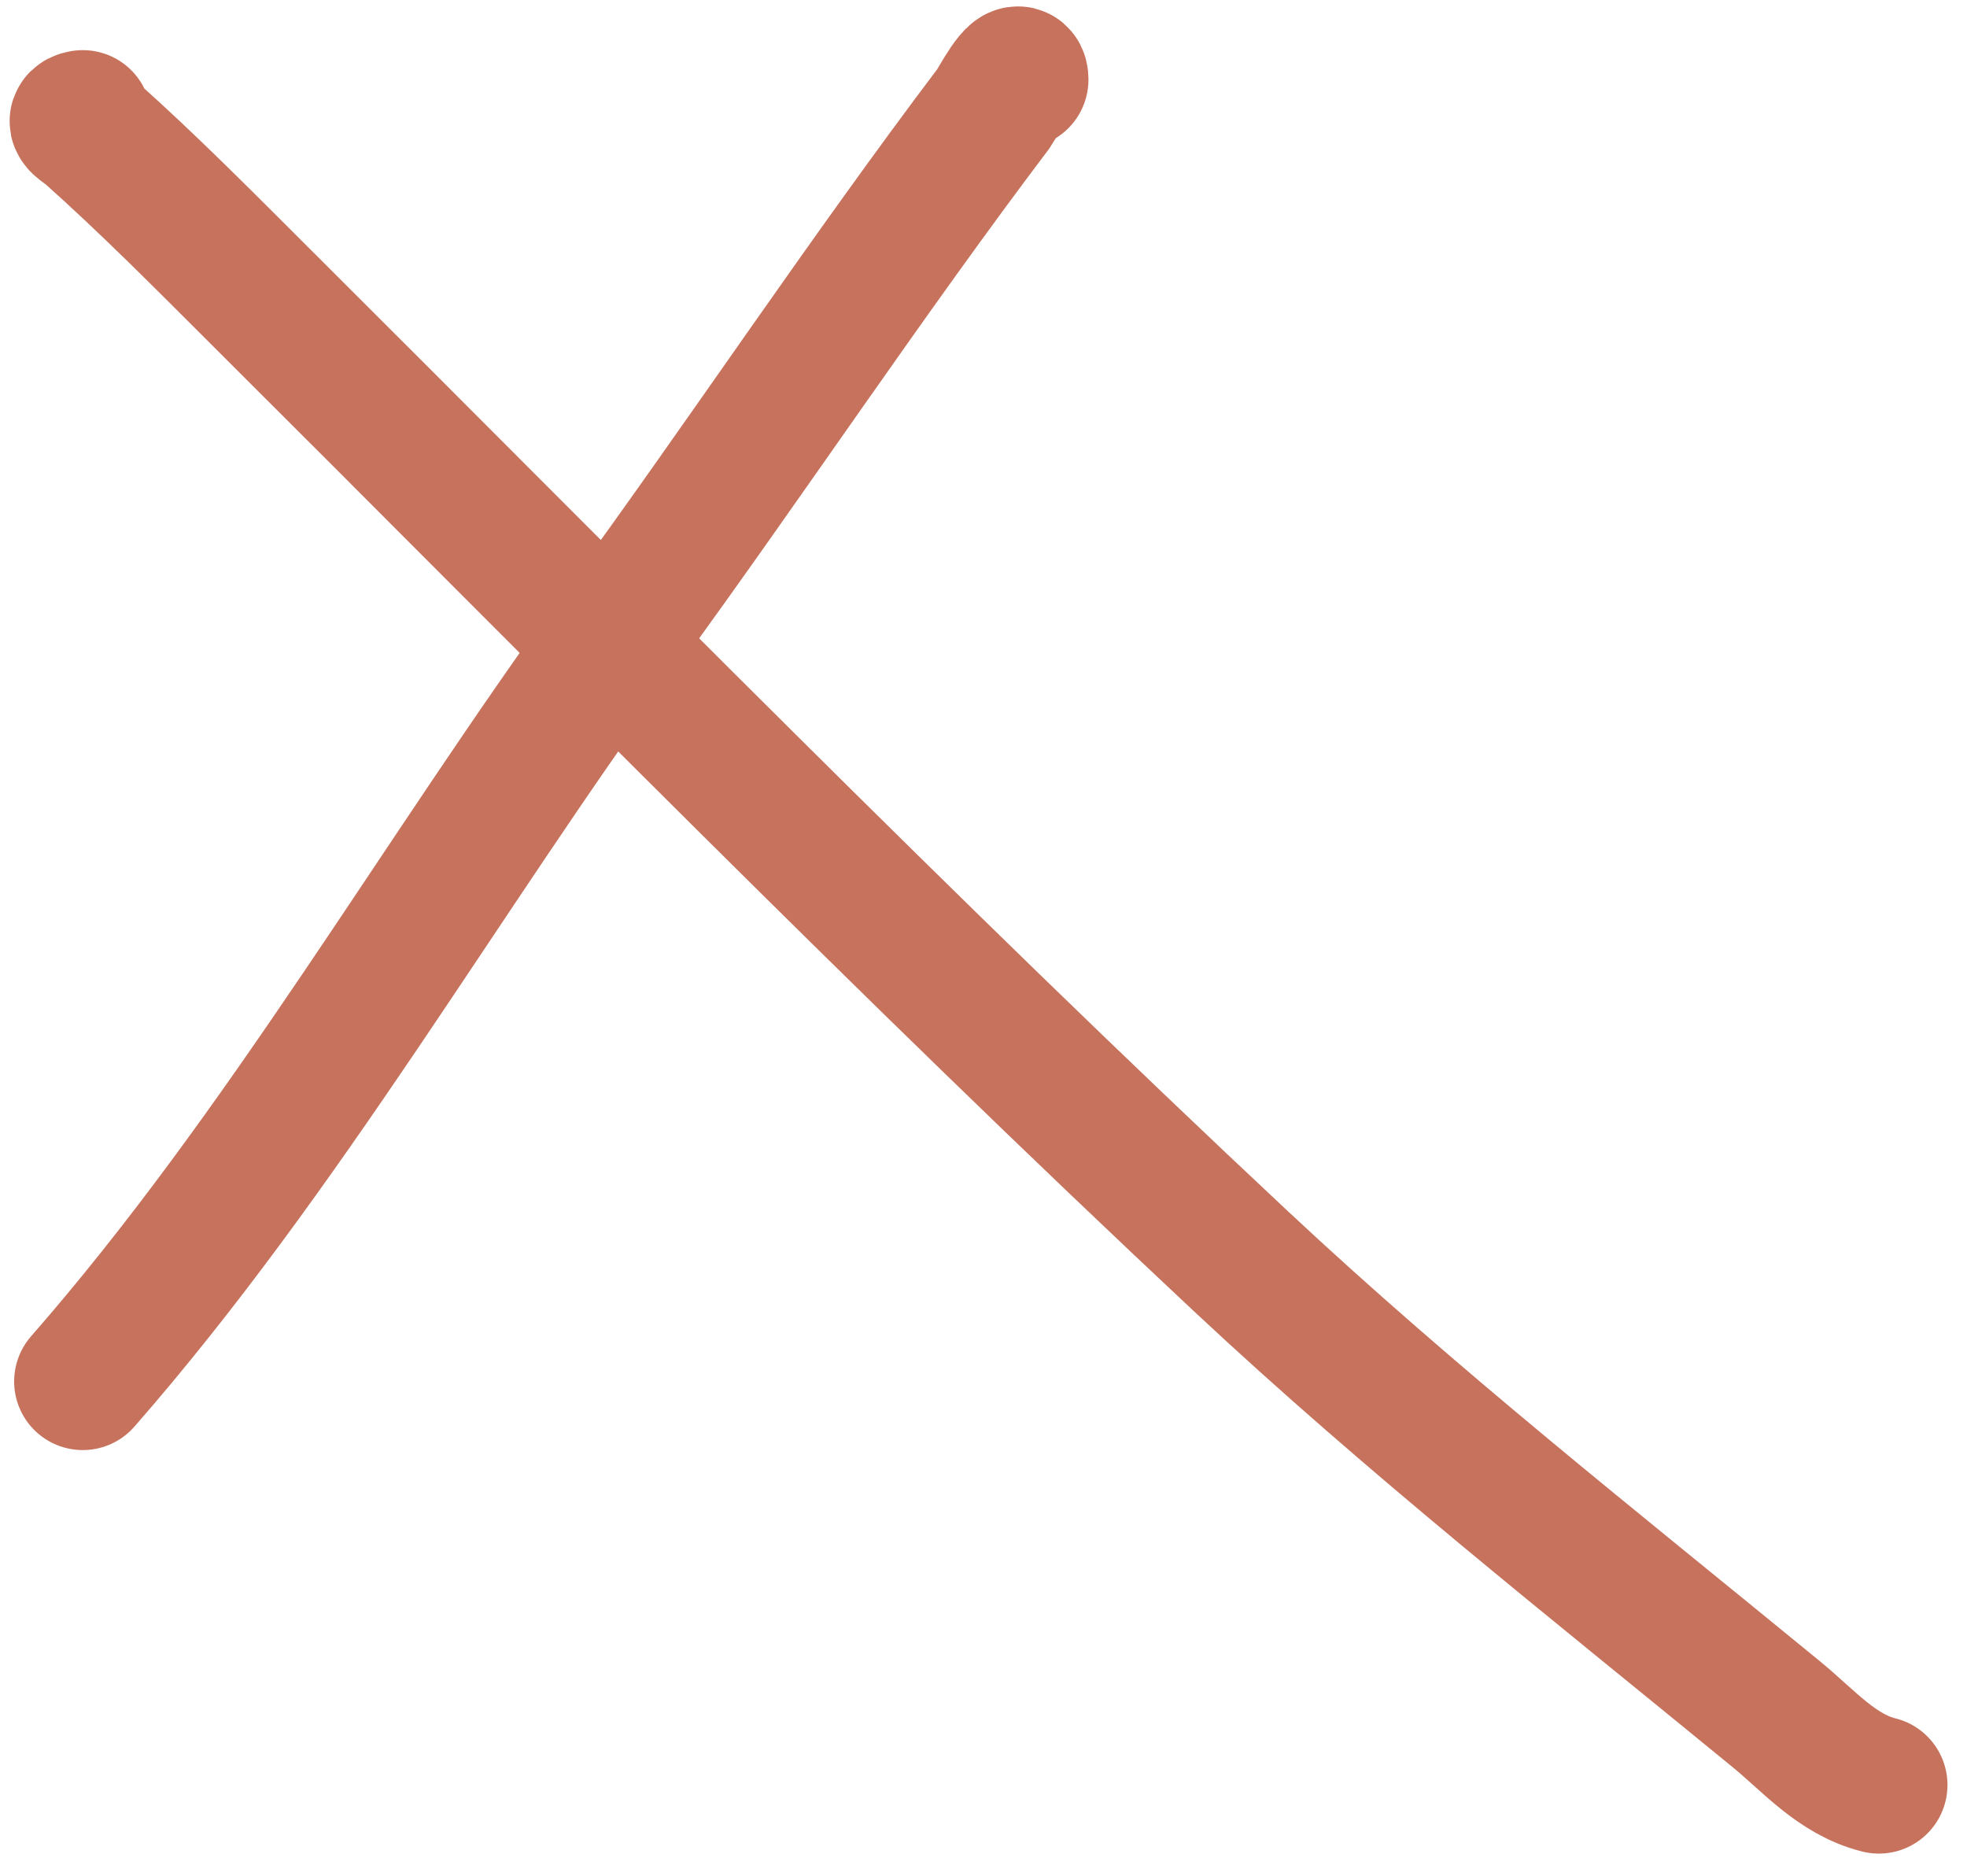
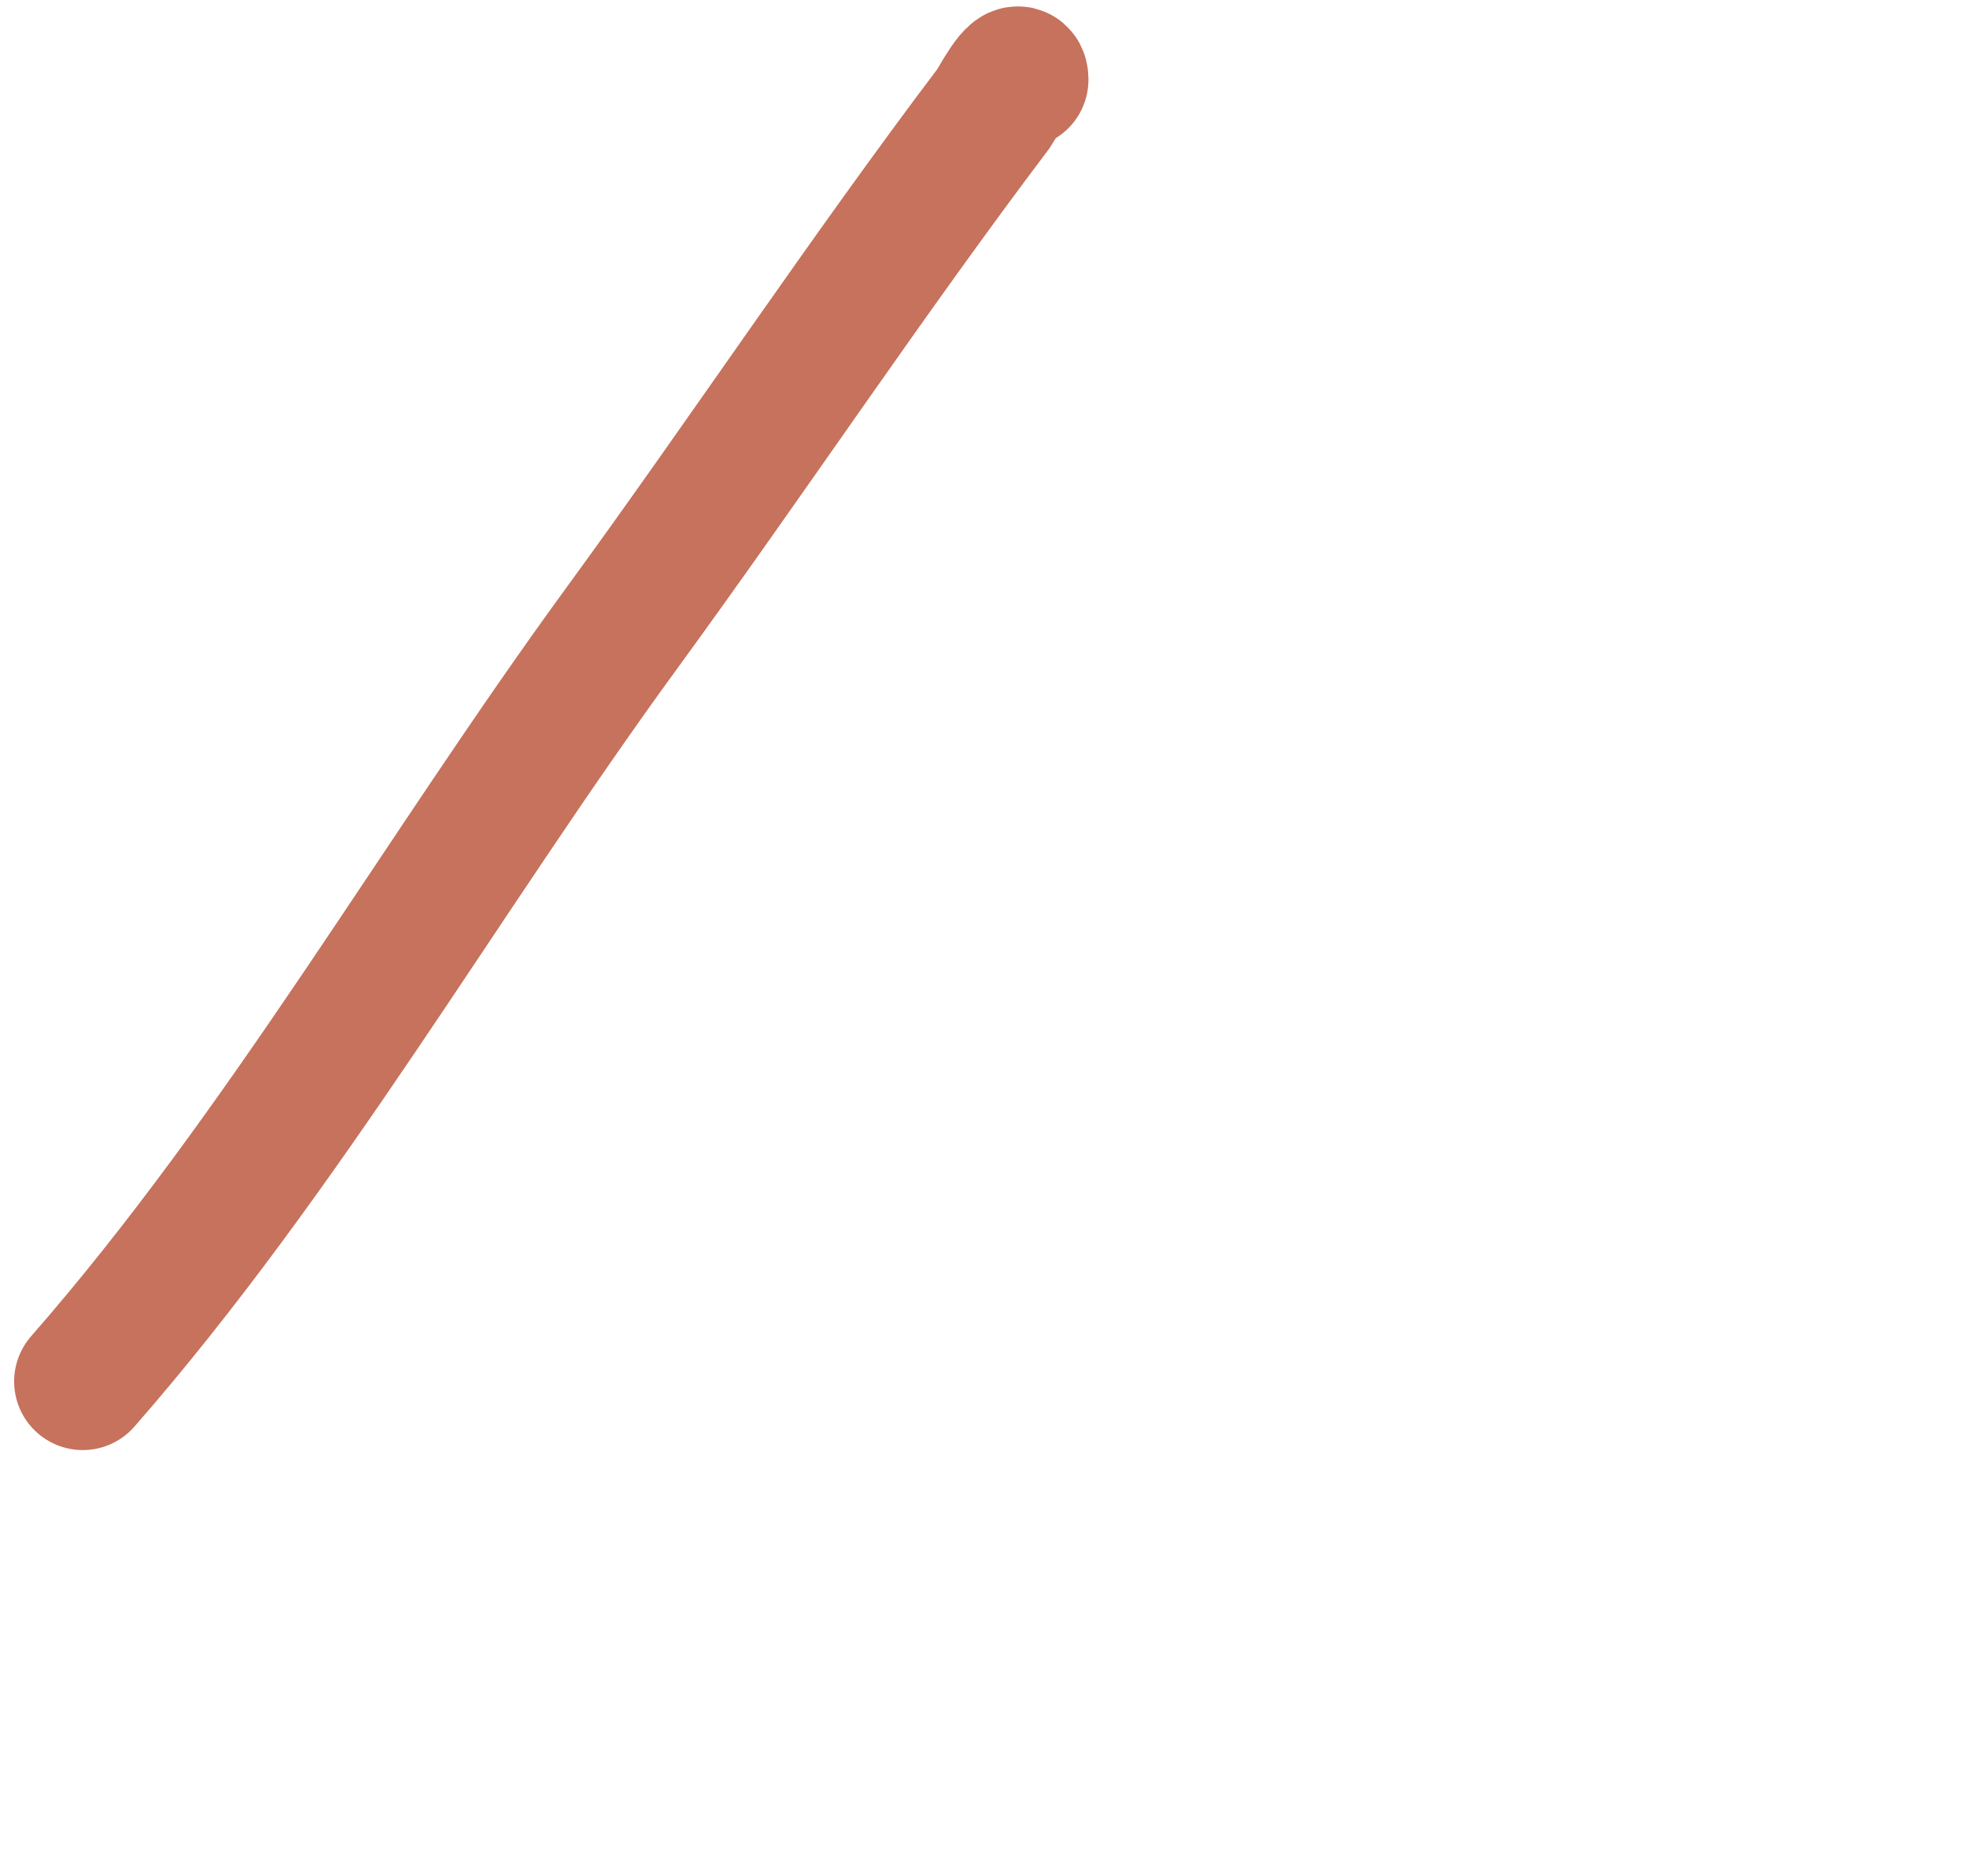
<svg xmlns="http://www.w3.org/2000/svg" width="43" height="41" viewBox="0 0 43 41" fill="none">
  <path d="M22.294 1.742C22.294 1.329 21.771 2.303 21.741 2.343C18.926 6.066 16.337 9.969 13.585 13.74C9.651 19.13 6.205 25.171 1.809 30.195" stroke="#C6725C" stroke-width="3" stroke-linecap="round" />
-   <path d="M1.809 2.596C1.561 2.637 1.84 2.77 1.983 2.897C3.267 4.043 4.478 5.269 5.697 6.485C12.796 13.558 19.812 20.723 27.131 27.571C30.885 31.083 34.864 34.216 38.828 37.466C39.549 38.057 40.159 38.787 41.073 39.015" stroke="#C6725C" stroke-width="3" stroke-linecap="round" />
</svg>